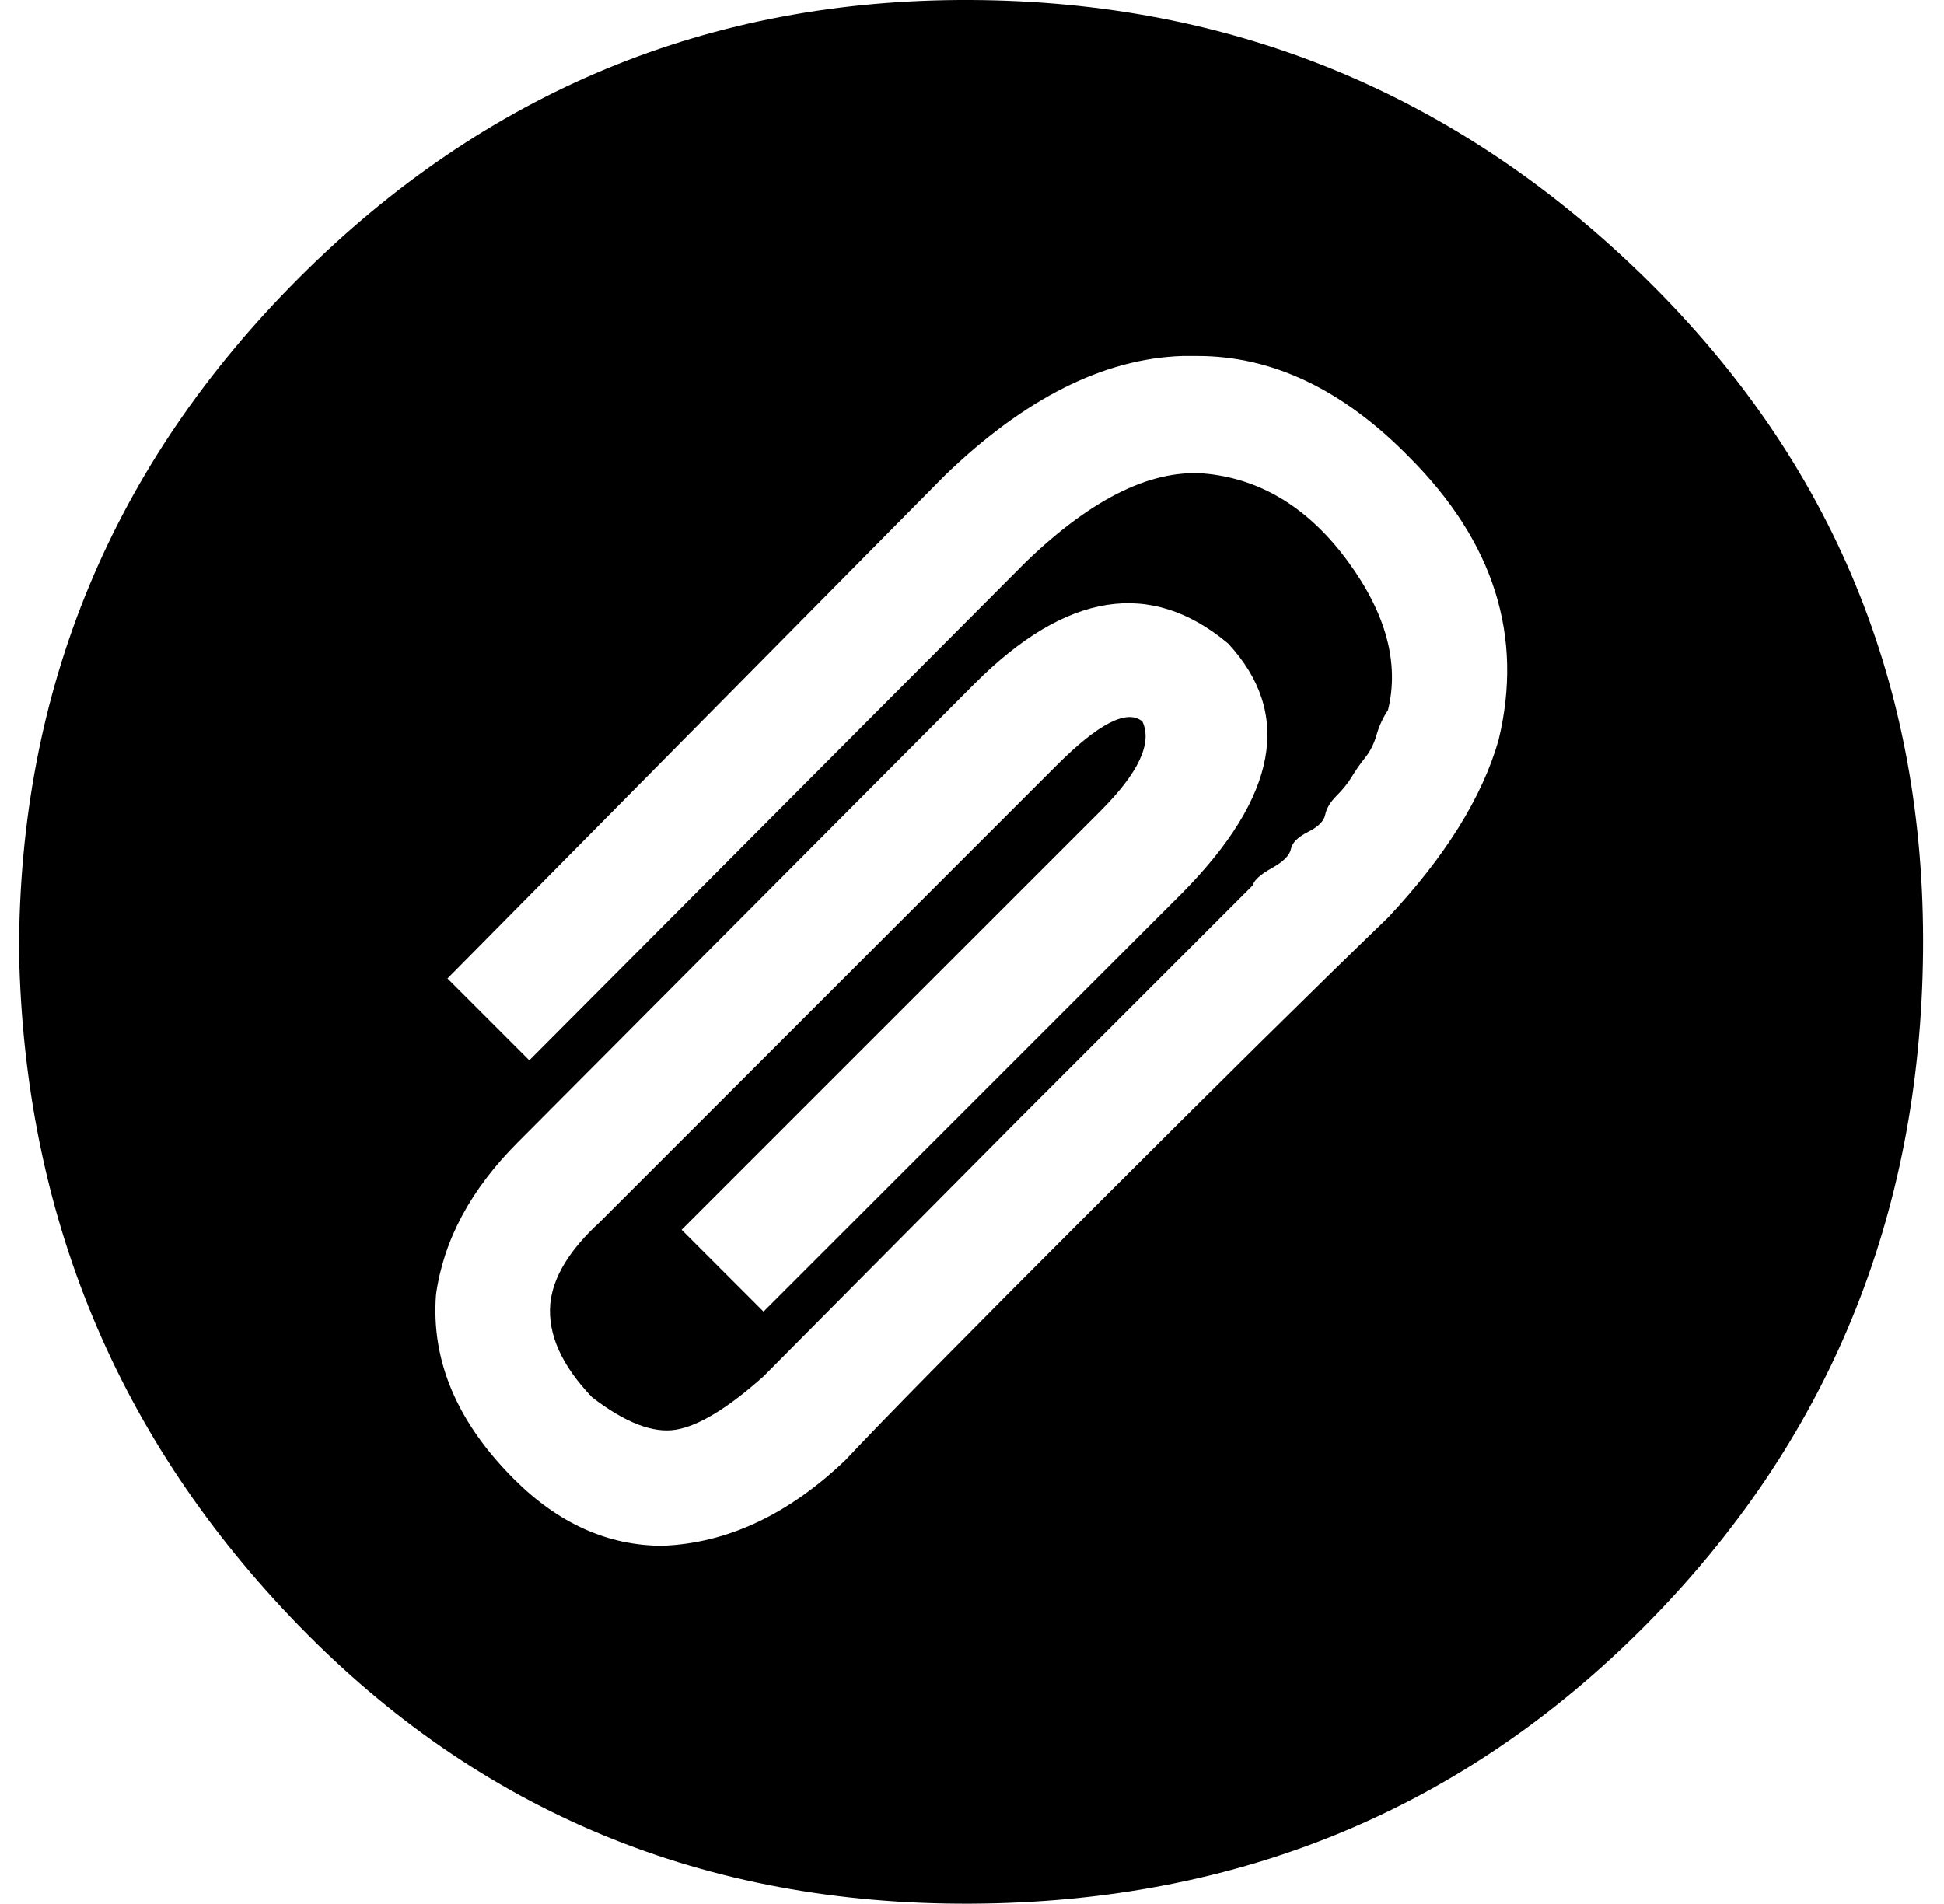
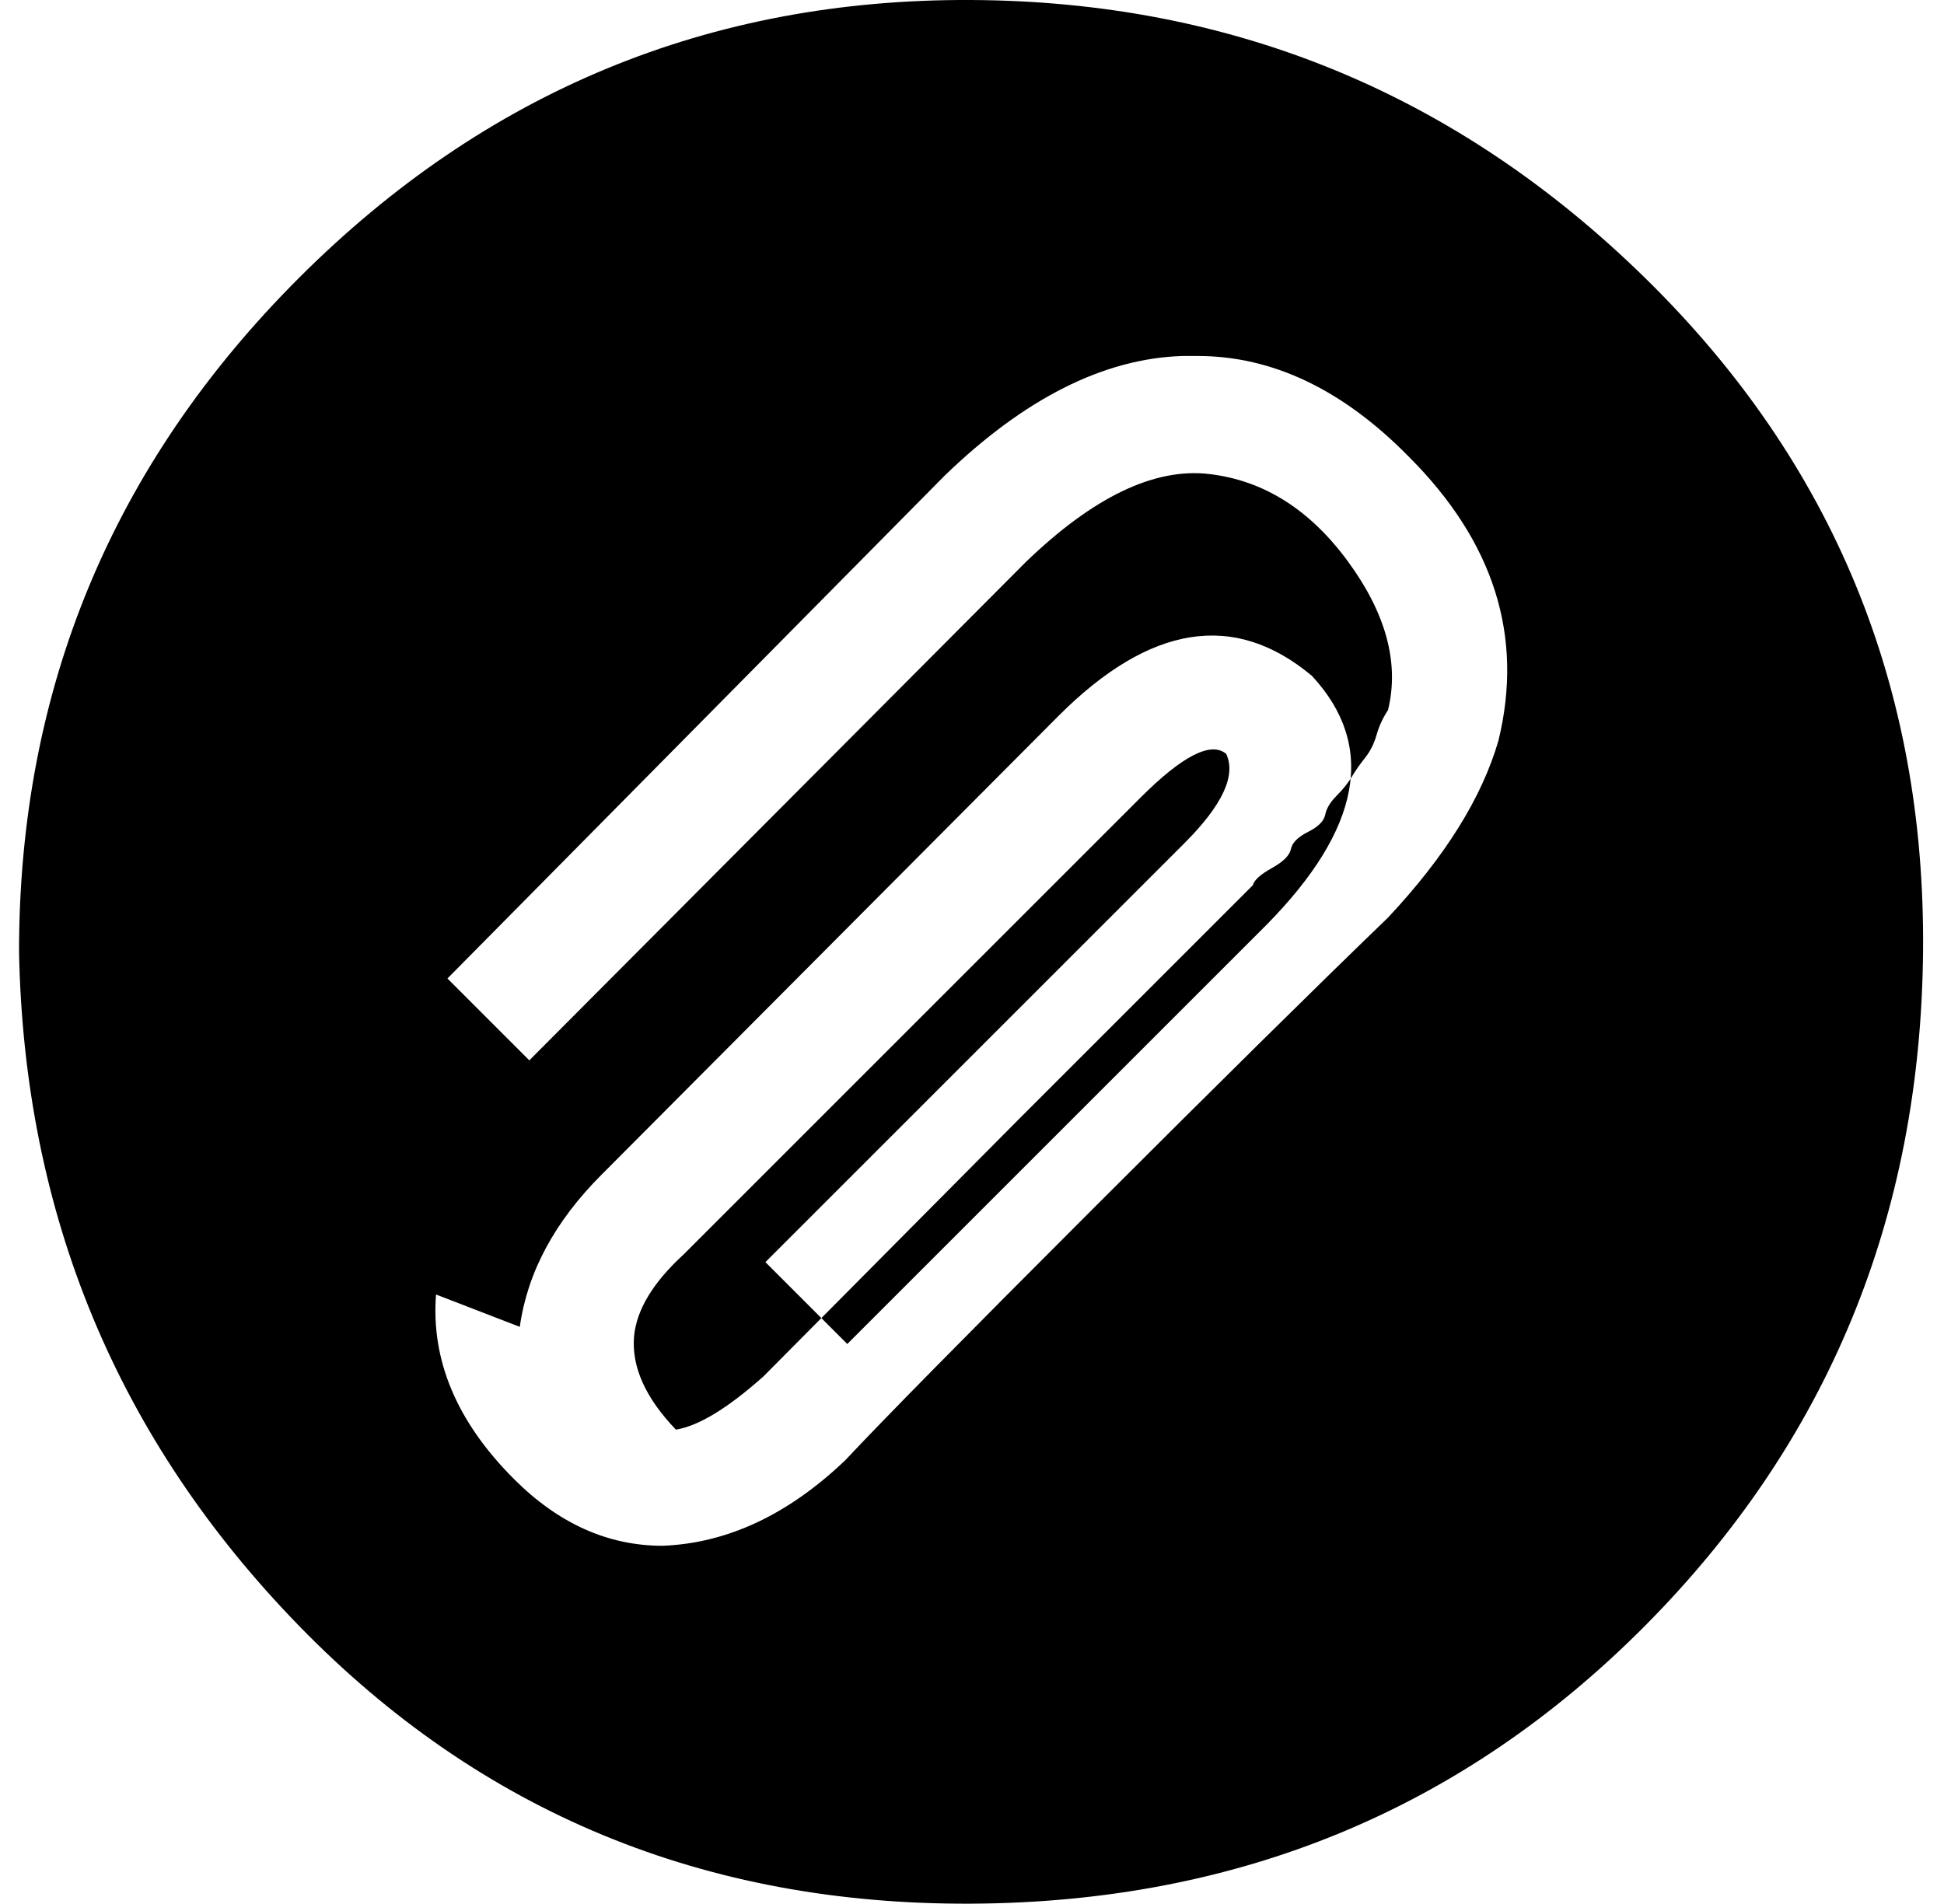
<svg xmlns="http://www.w3.org/2000/svg" version="1.1" viewBox="-10 0 1021 1000">
-   <path fill="currentColor" d="M0 500q0 -207 147 -354t353 -146t354 146t146 354t-146 354t-354 146t-353 -146t-147 -354zM219 680q-4 52 41 97q35 35 78 35q51 -2 96 -45q29 -31 129 -131t156 -154q45 -48 58 -93q20 -82 -47 -149q-52 -53 -111 -53h-8q-62 2 -125 63l-261 264l43 43l261 -262 q53 -51 96 -46t73 46t21 78q-4 6 -6 13t-6 12t-7 10t-8 10t-6 10t-9 9t-9 9t-10 10t-10 9l-122 122l-135 136q-28 25 -46 28t-44 -17q-24 -25 -22 -49q2 -21 26 -43l240 -240q33 -33 45 -23q8 17 -22 47l-220 220l43 43l220 -220q75 -76 24 -131q-61 -51 -133 21l-240 241 q-37 37 -43 80z" />
+   <path fill="currentColor" d="M0 500q0 -207 147 -354t353 -146t354 146t146 354t-146 354t-354 146t-353 -146t-147 -354zM219 680q-4 52 41 97q35 35 78 35q51 -2 96 -45q29 -31 129 -131t156 -154q45 -48 58 -93q20 -82 -47 -149q-52 -53 -111 -53h-8q-62 2 -125 63l-261 264l43 43l261 -262 q53 -51 96 -46t73 46t21 78q-4 6 -6 13t-6 12t-7 10t-8 10t-6 10t-9 9t-9 9t-10 10t-10 9l-122 122l-135 136q-28 25 -46 28q-24 -25 -22 -49q2 -21 26 -43l240 -240q33 -33 45 -23q8 17 -22 47l-220 220l43 43l220 -220q75 -76 24 -131q-61 -51 -133 21l-240 241 q-37 37 -43 80z" />
</svg>